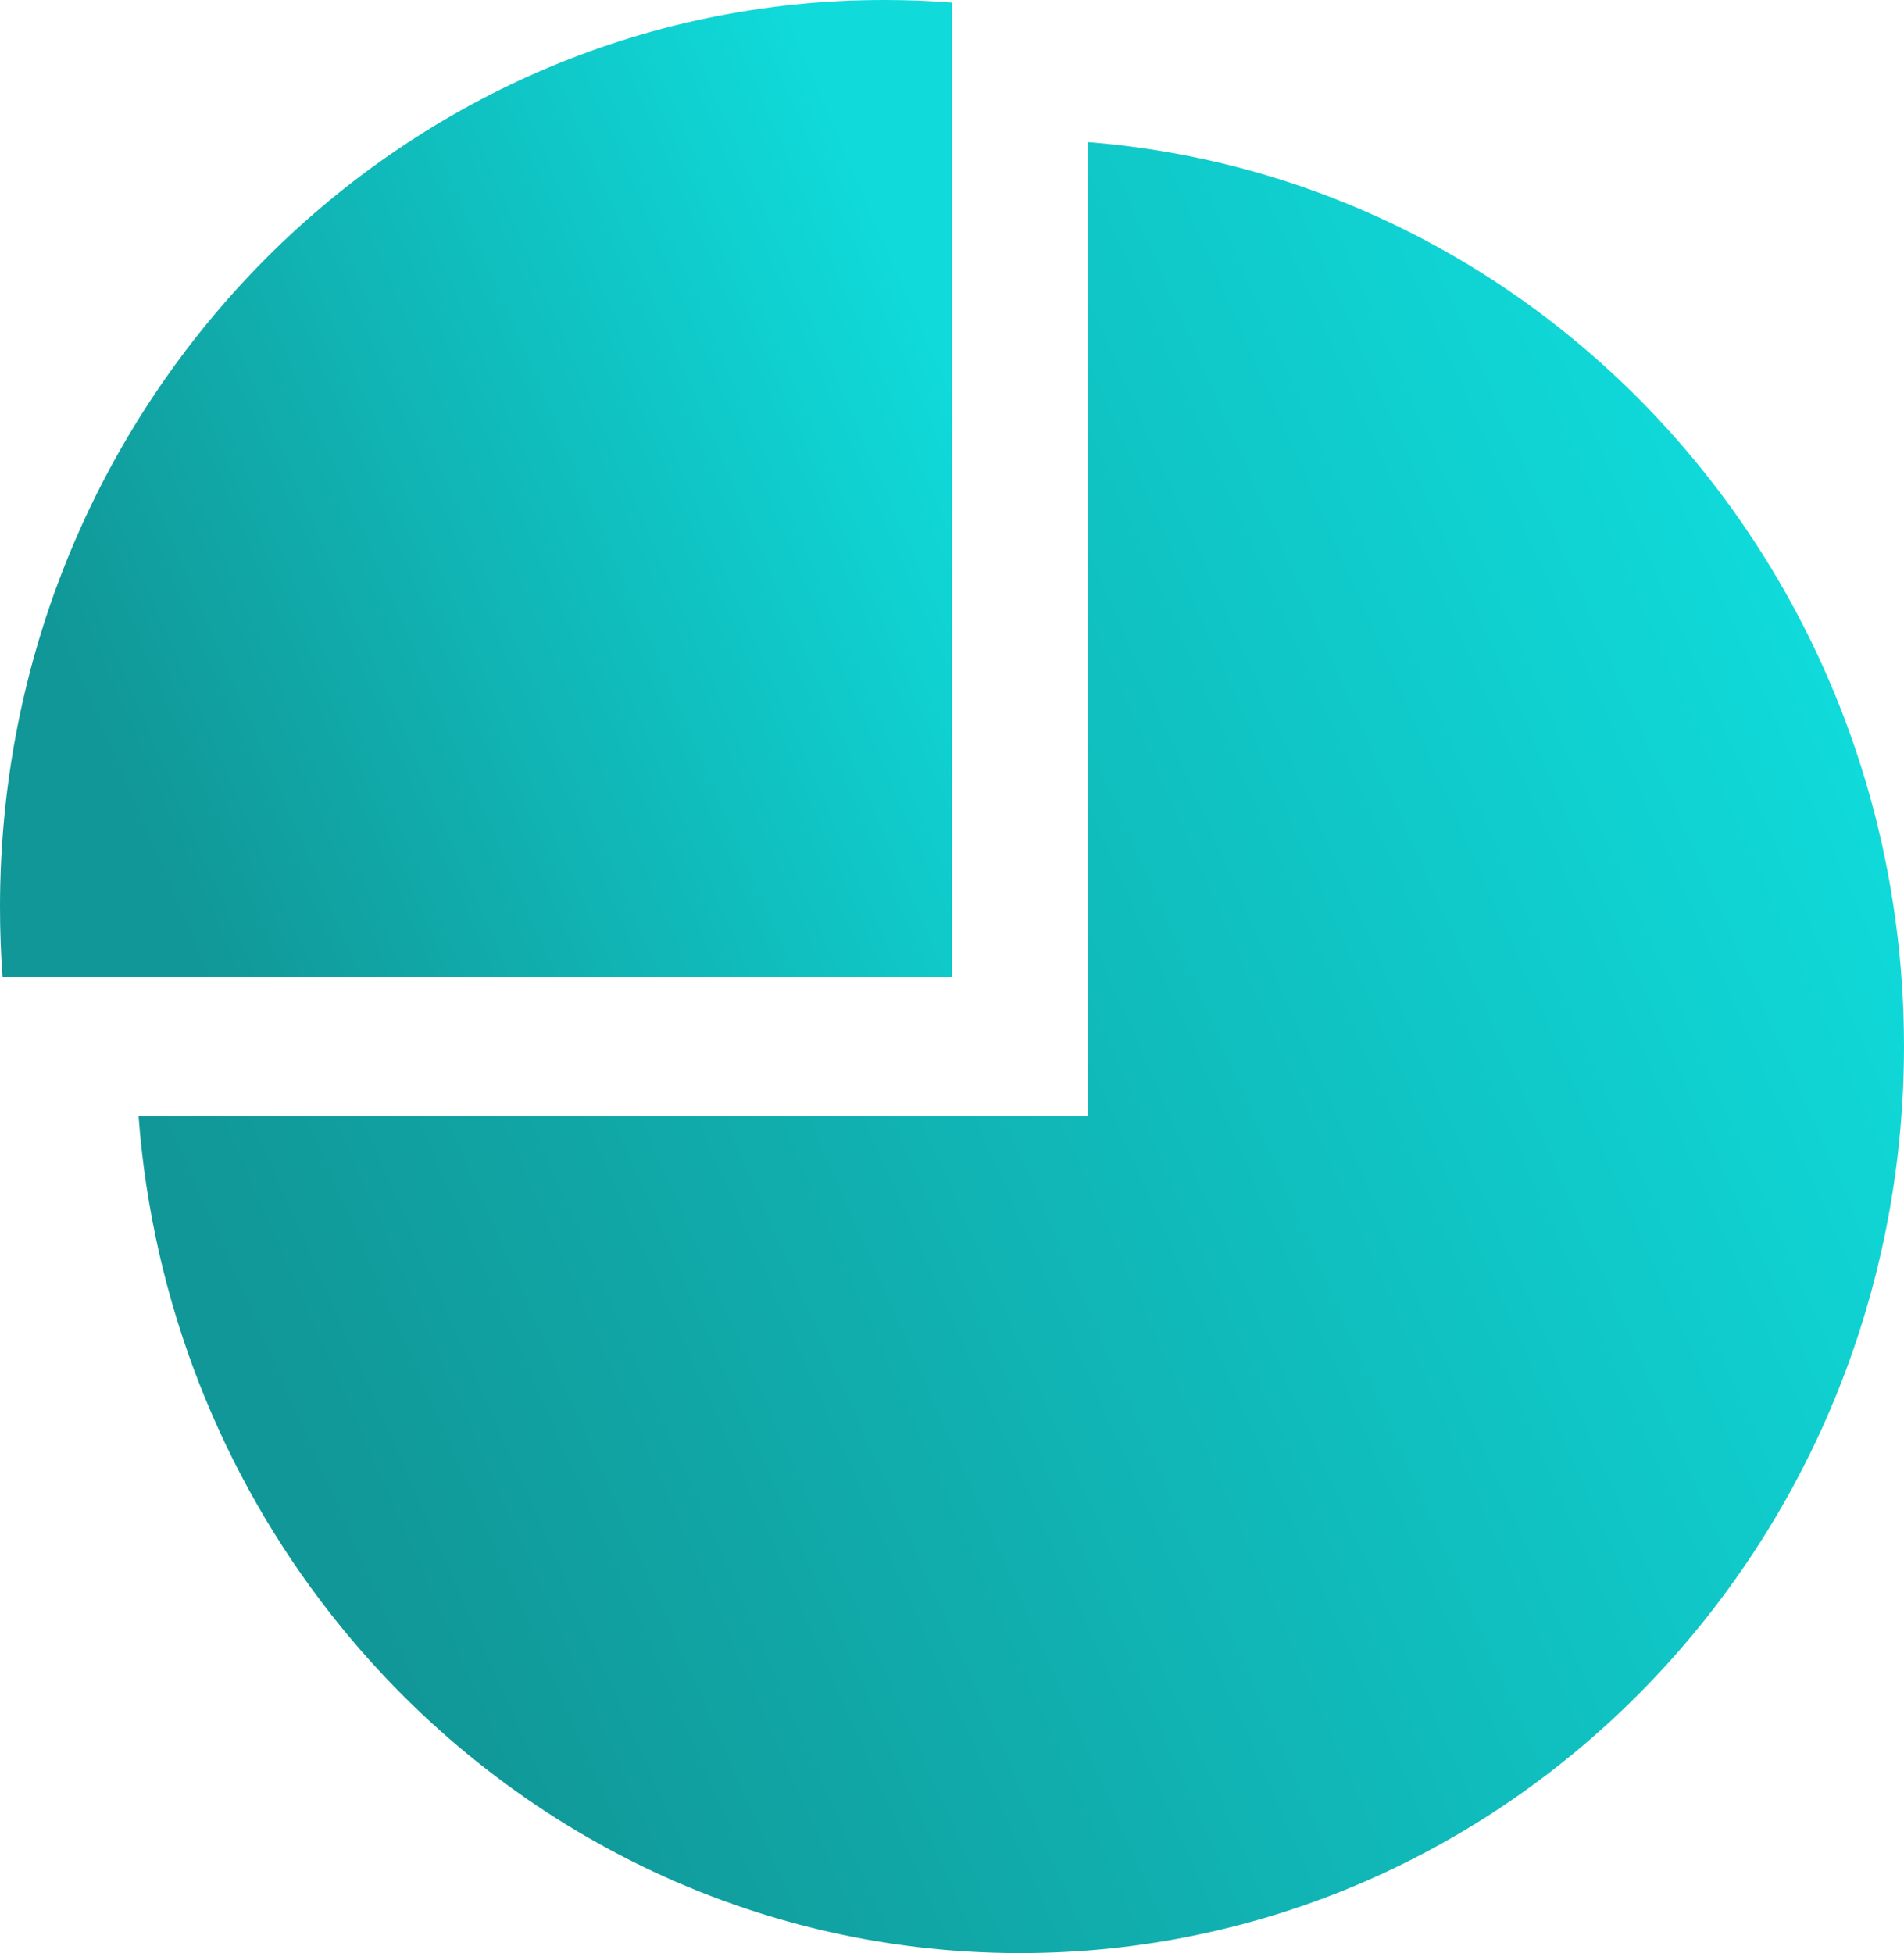
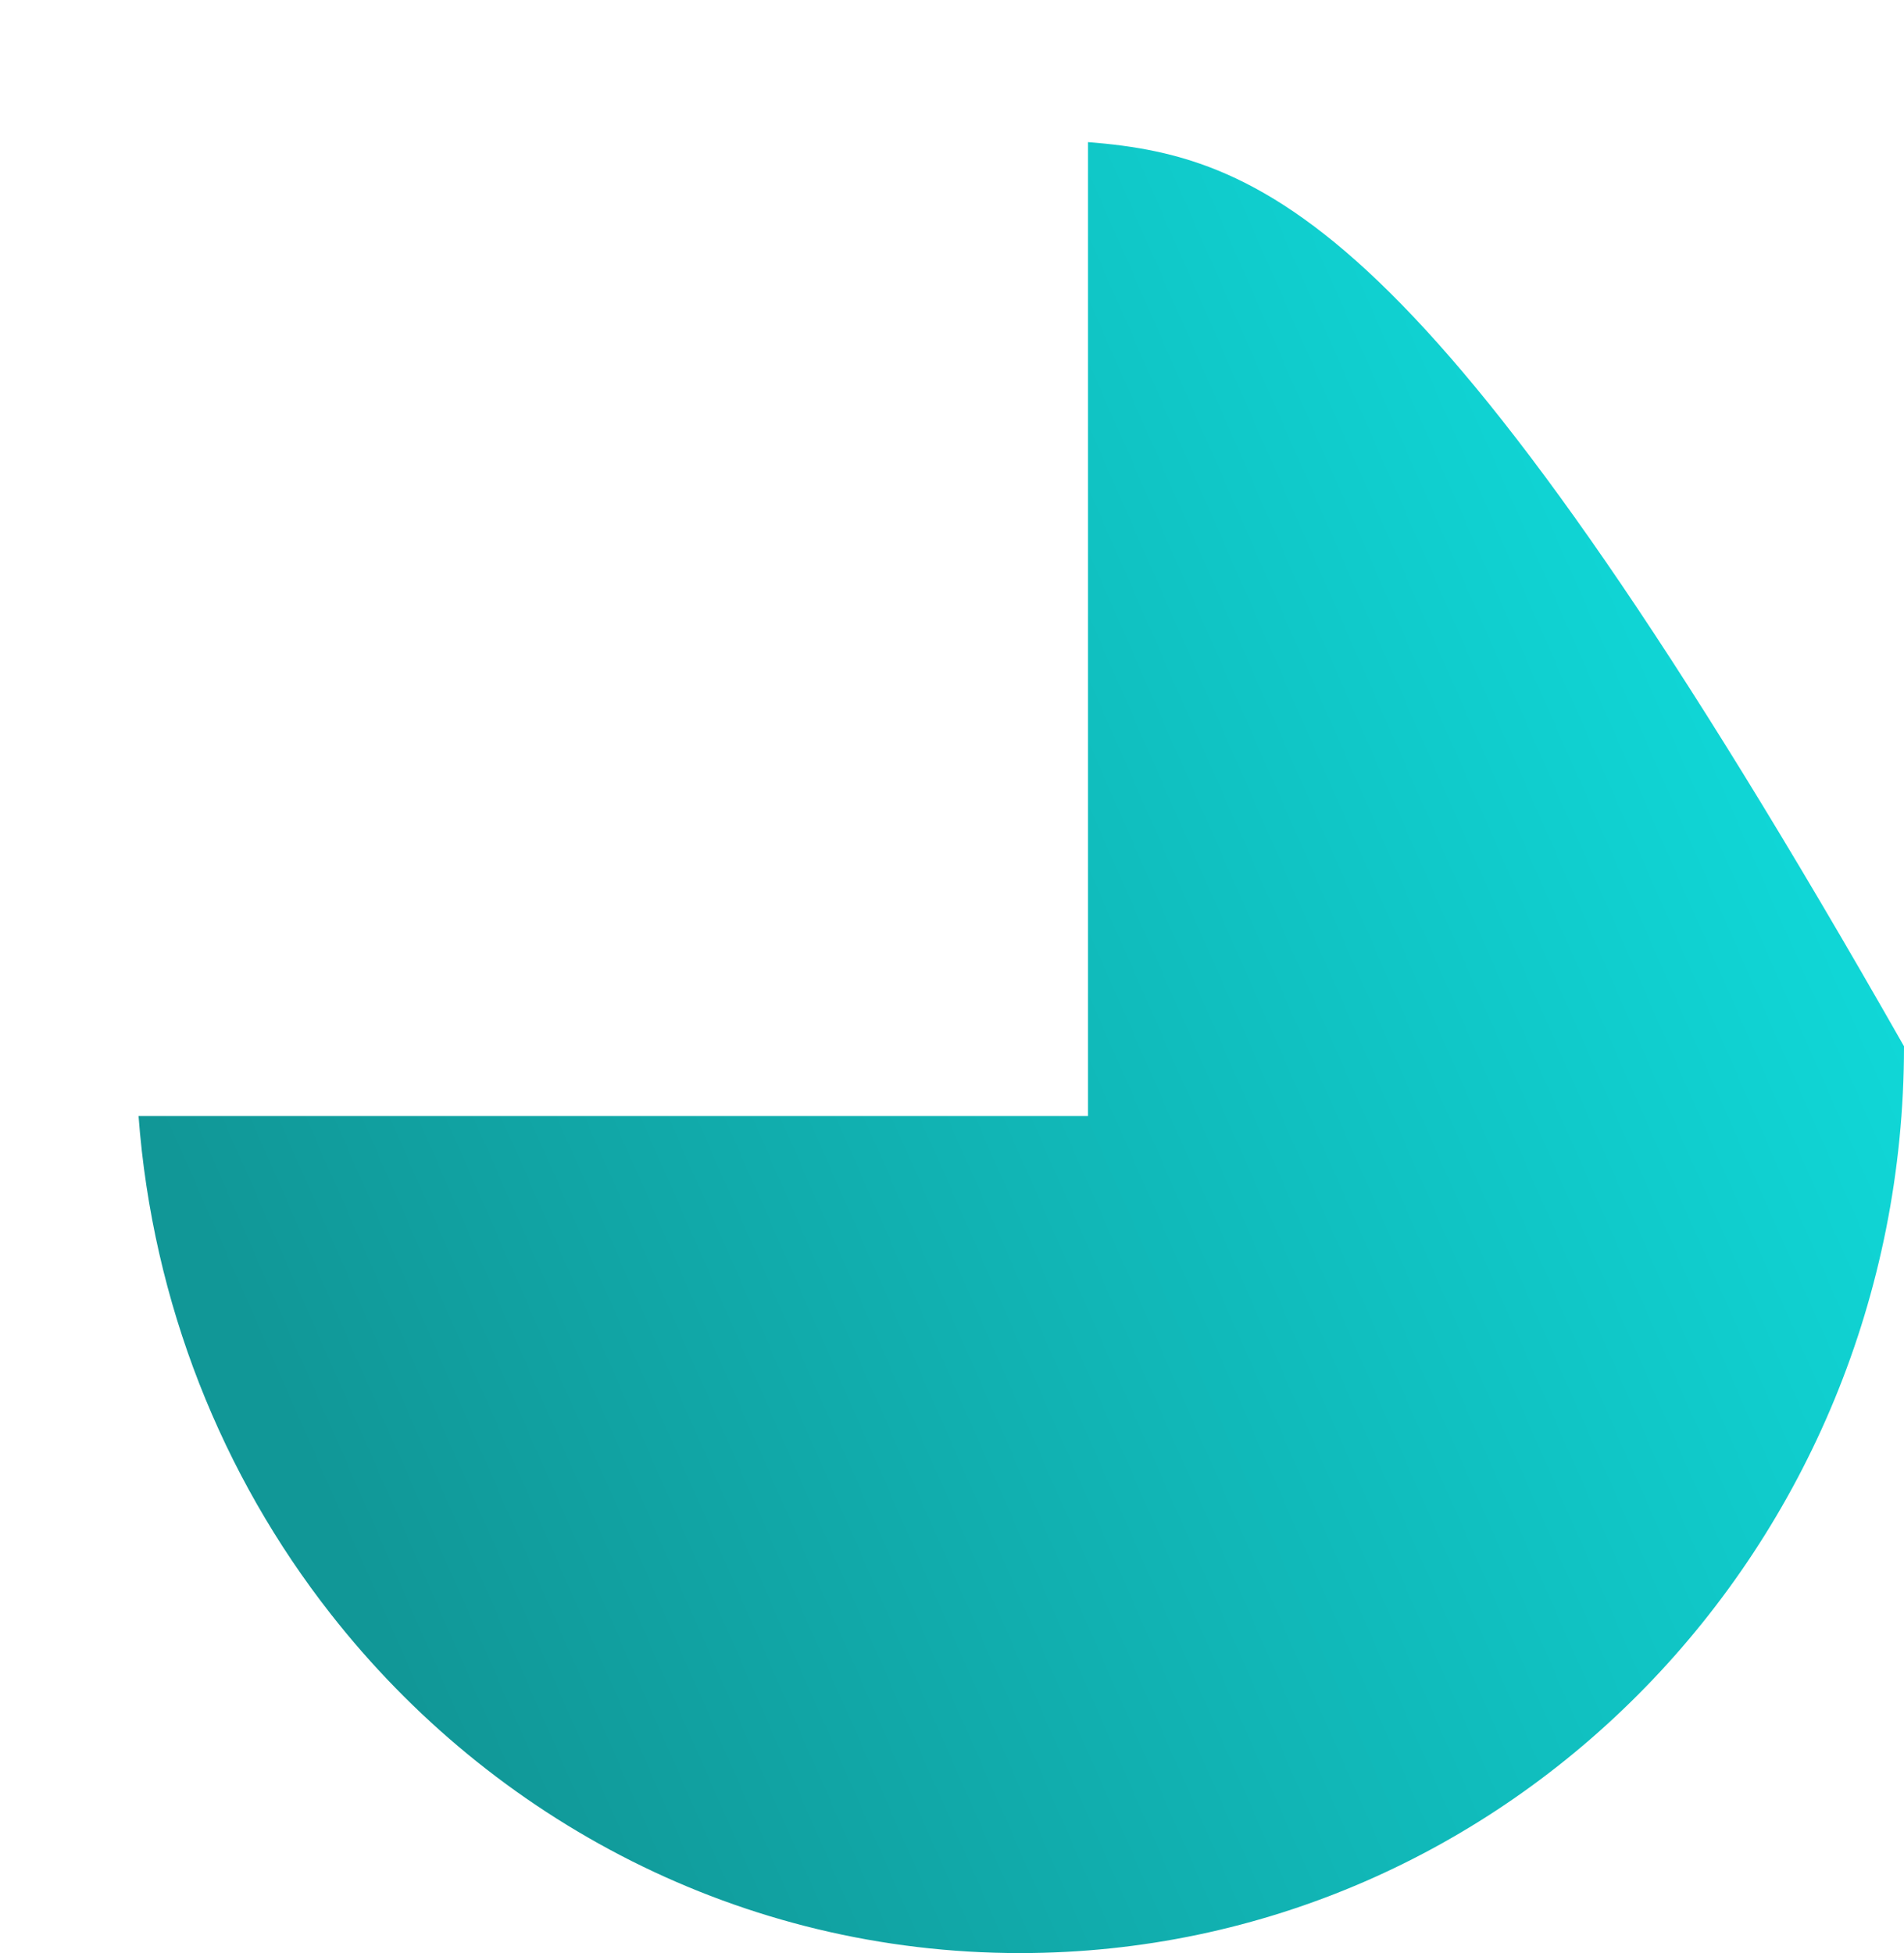
<svg xmlns="http://www.w3.org/2000/svg" width="78" height="80" viewBox="0 0 78 80">
  <defs>
    <linearGradient id="qr-icon-chart-a" x1="97.334%" x2="9.589%" y1="34.065%" y2="72.768%">
      <stop offset=".045%" stop-color="#10DADA" />
      <stop offset="100%" stop-color="#119797" />
    </linearGradient>
    <linearGradient id="qr-icon-chart-b" x1="97.374%" x2="9.589%" y1="34.048%" y2="72.768%">
      <stop offset=".045%" stop-color="#10DADA" />
      <stop offset="100%" stop-color="#119797" />
    </linearGradient>
  </defs>
  <g fill="none">
-     <path fill="url(#qr-icon-chart-a)" d="M0.104,40 L39,40 L39,0.107 C38.129,0.036 37.154,0 36.214,0 C16.209,0 0,16.625 0,37.143 C0,38.107 0.035,39.107 0.104,40 Z" />
-     <path fill="url(#qr-icon-chart-b)" d="M13.546,66.107 C20.179,74.571 30.364,80 41.786,80 C61.791,80 78,63.375 78,42.857 C78,31.143 72.707,20.696 64.454,13.893 C58.935,9.339 52.058,6.411 44.571,5.821 L44.571,45.714 L5.676,45.714 C6.25,53.393 9.106,60.446 13.546,66.107 Z" />
+     <path fill="url(#qr-icon-chart-b)" d="M13.546,66.107 C20.179,74.571 30.364,80 41.786,80 C61.791,80 78,63.375 78,42.857 C58.935,9.339 52.058,6.411 44.571,5.821 L44.571,45.714 L5.676,45.714 C6.25,53.393 9.106,60.446 13.546,66.107 Z" />
  </g>
</svg>